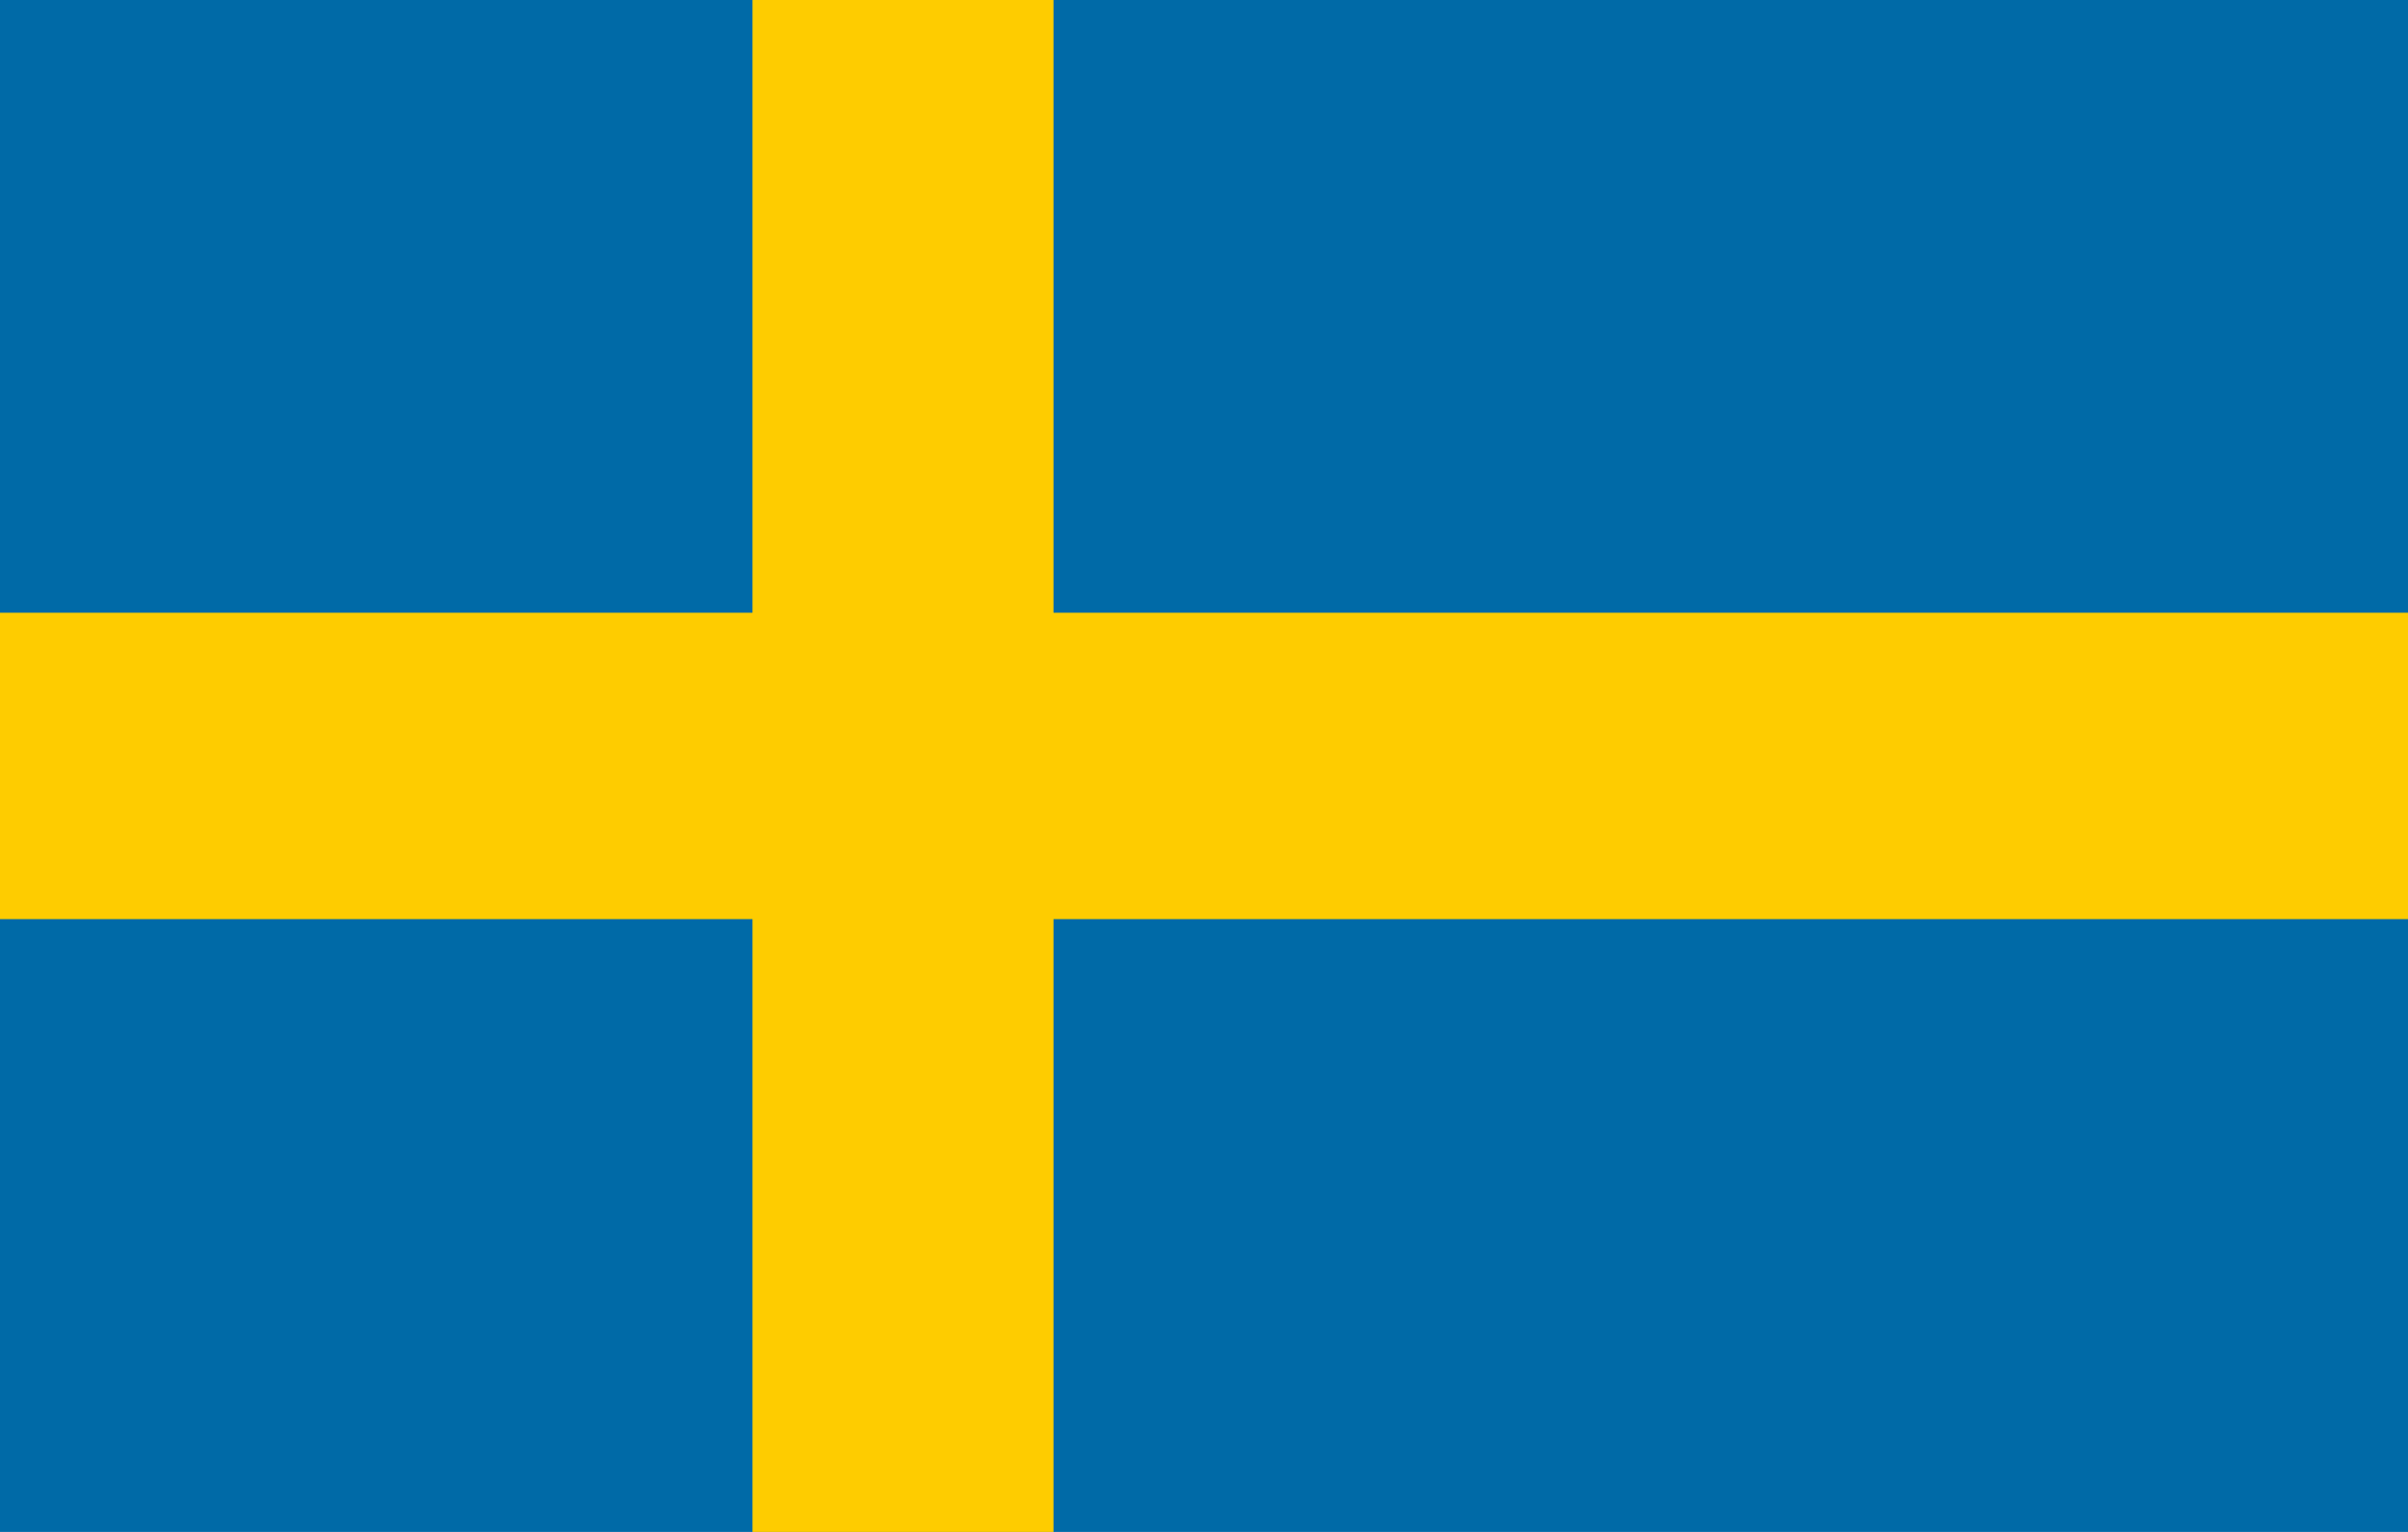
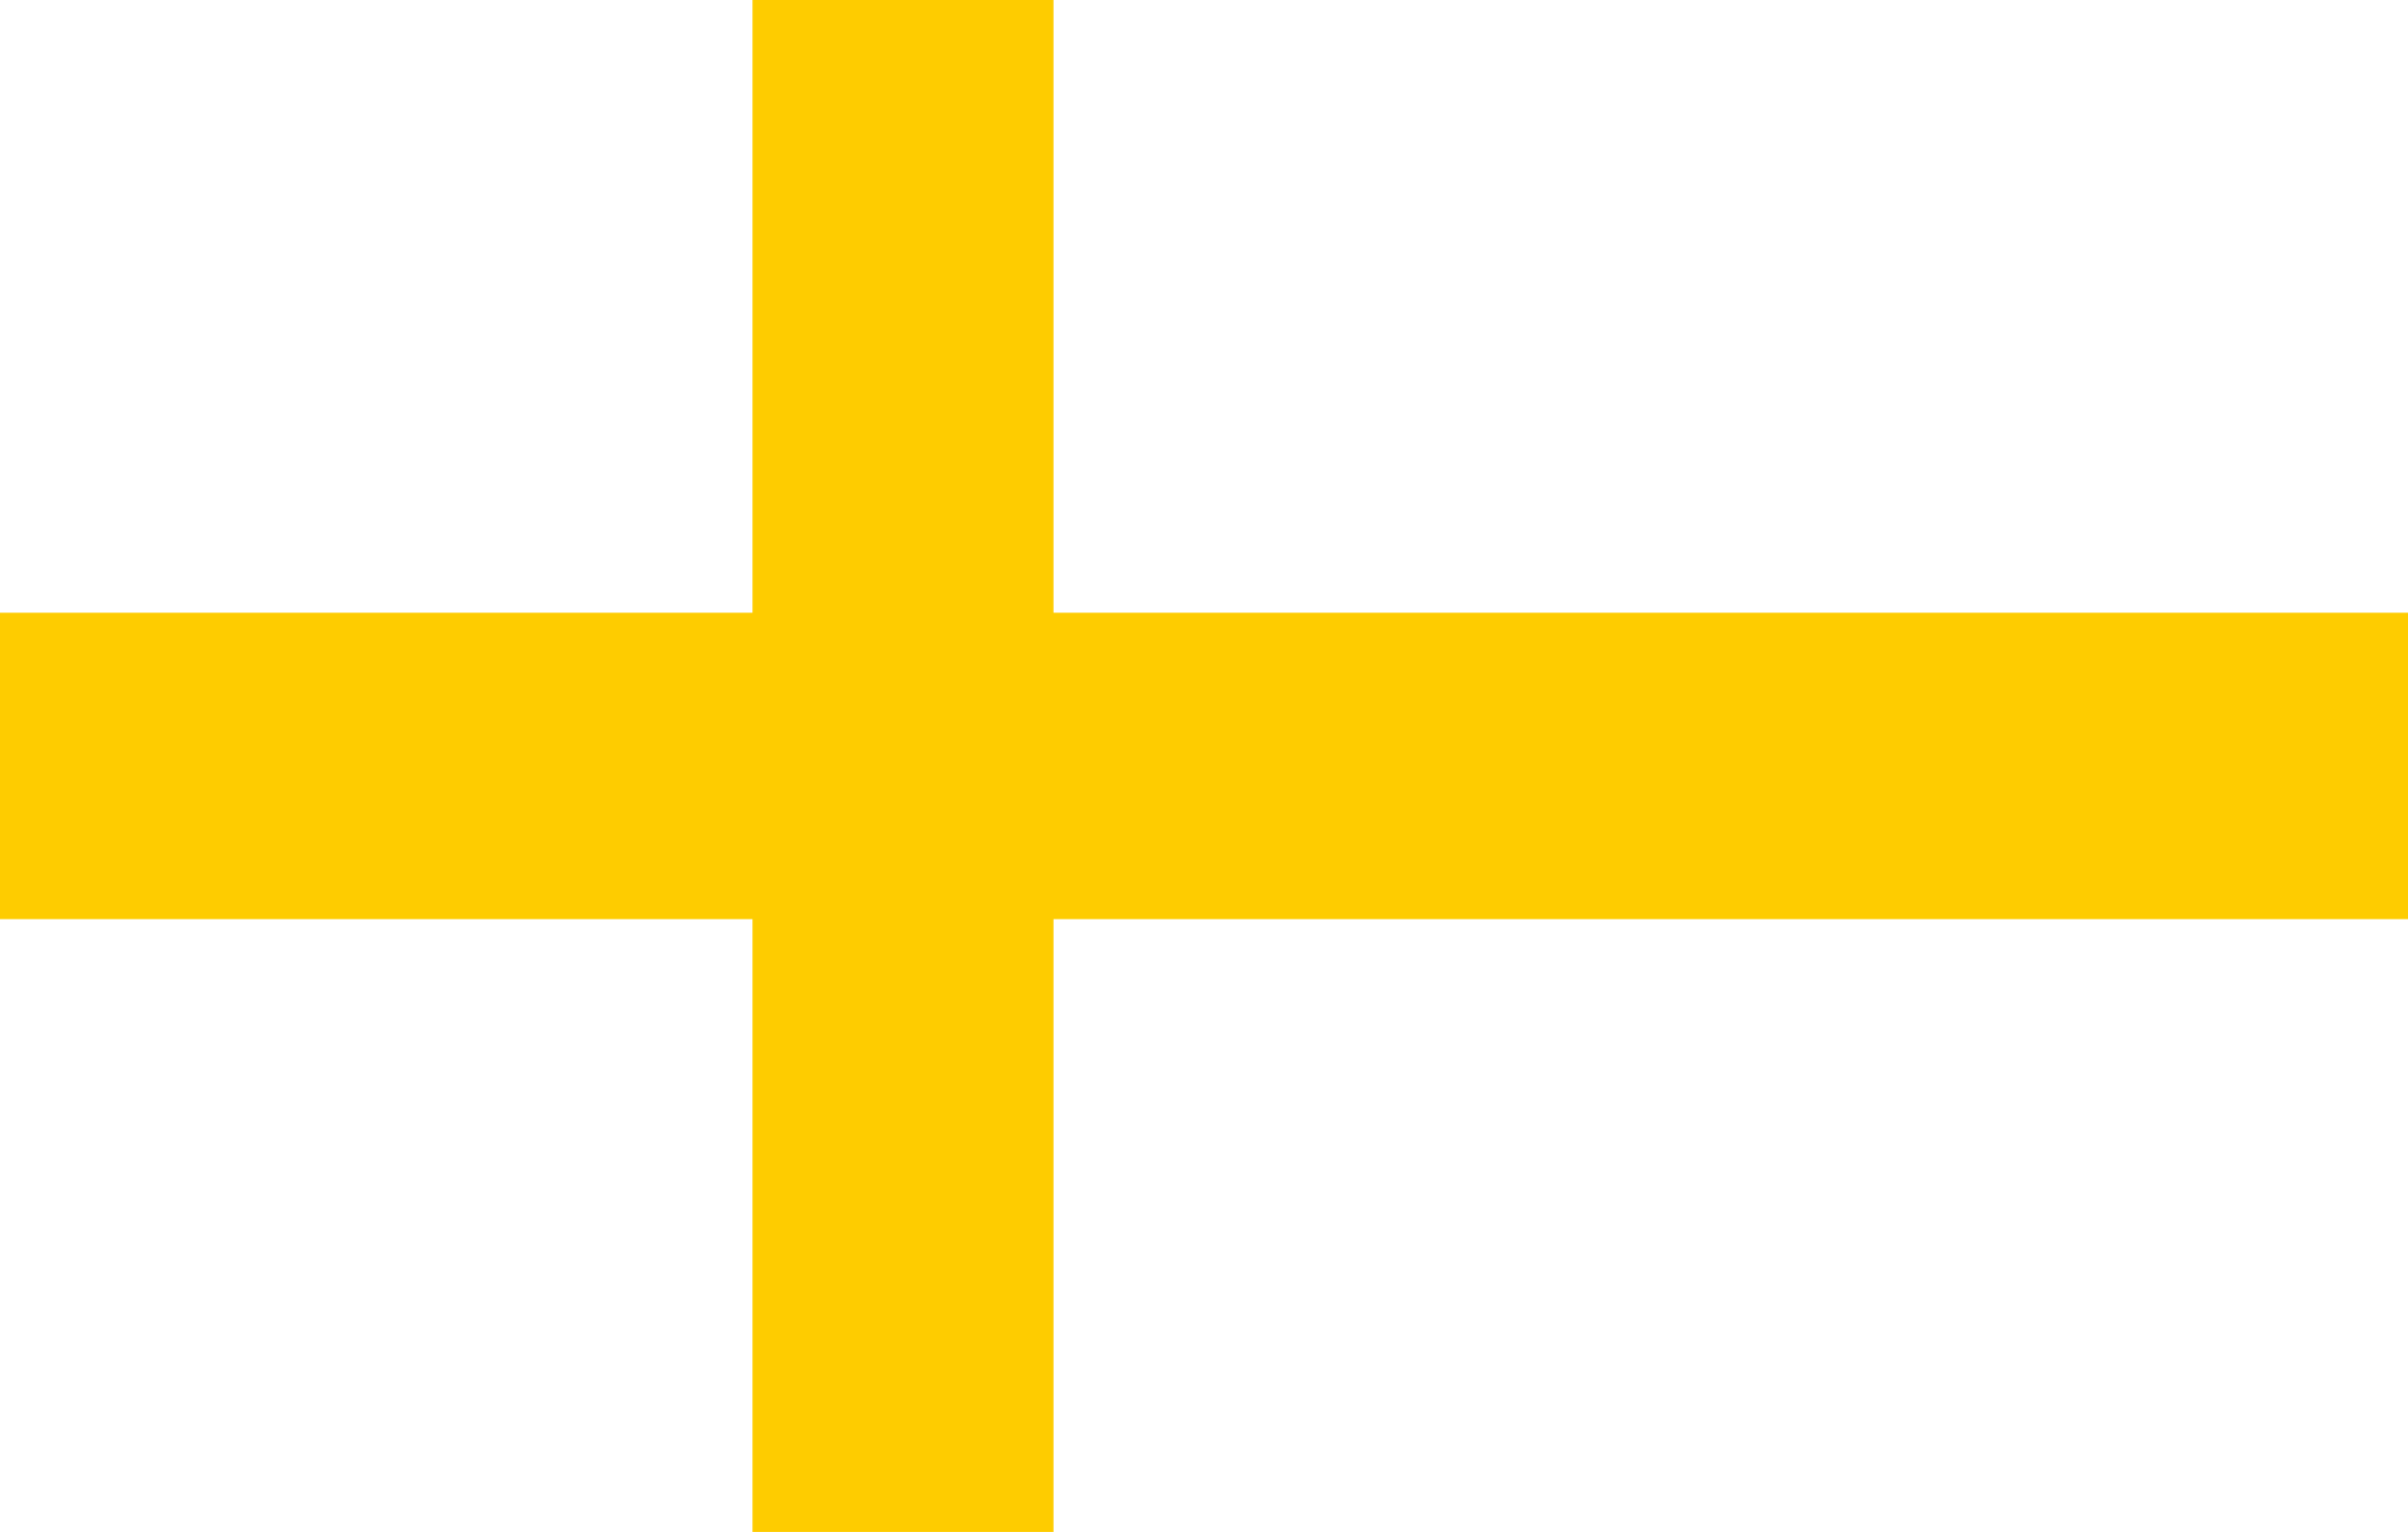
<svg xmlns="http://www.w3.org/2000/svg" id="flag-sv" width="22" height="14" viewBox="0 0 22 14">
-   <path id="Path_8" data-name="Path 8" d="M0,0H22V14H0Z" fill="#006aa7" />
  <path id="Path_9" data-name="Path 9" d="M0,5.6H6.875V0h2.75V5.6H22V8.4H9.625V14H6.875V8.4H0Z" fill="#fecc00" />
</svg>